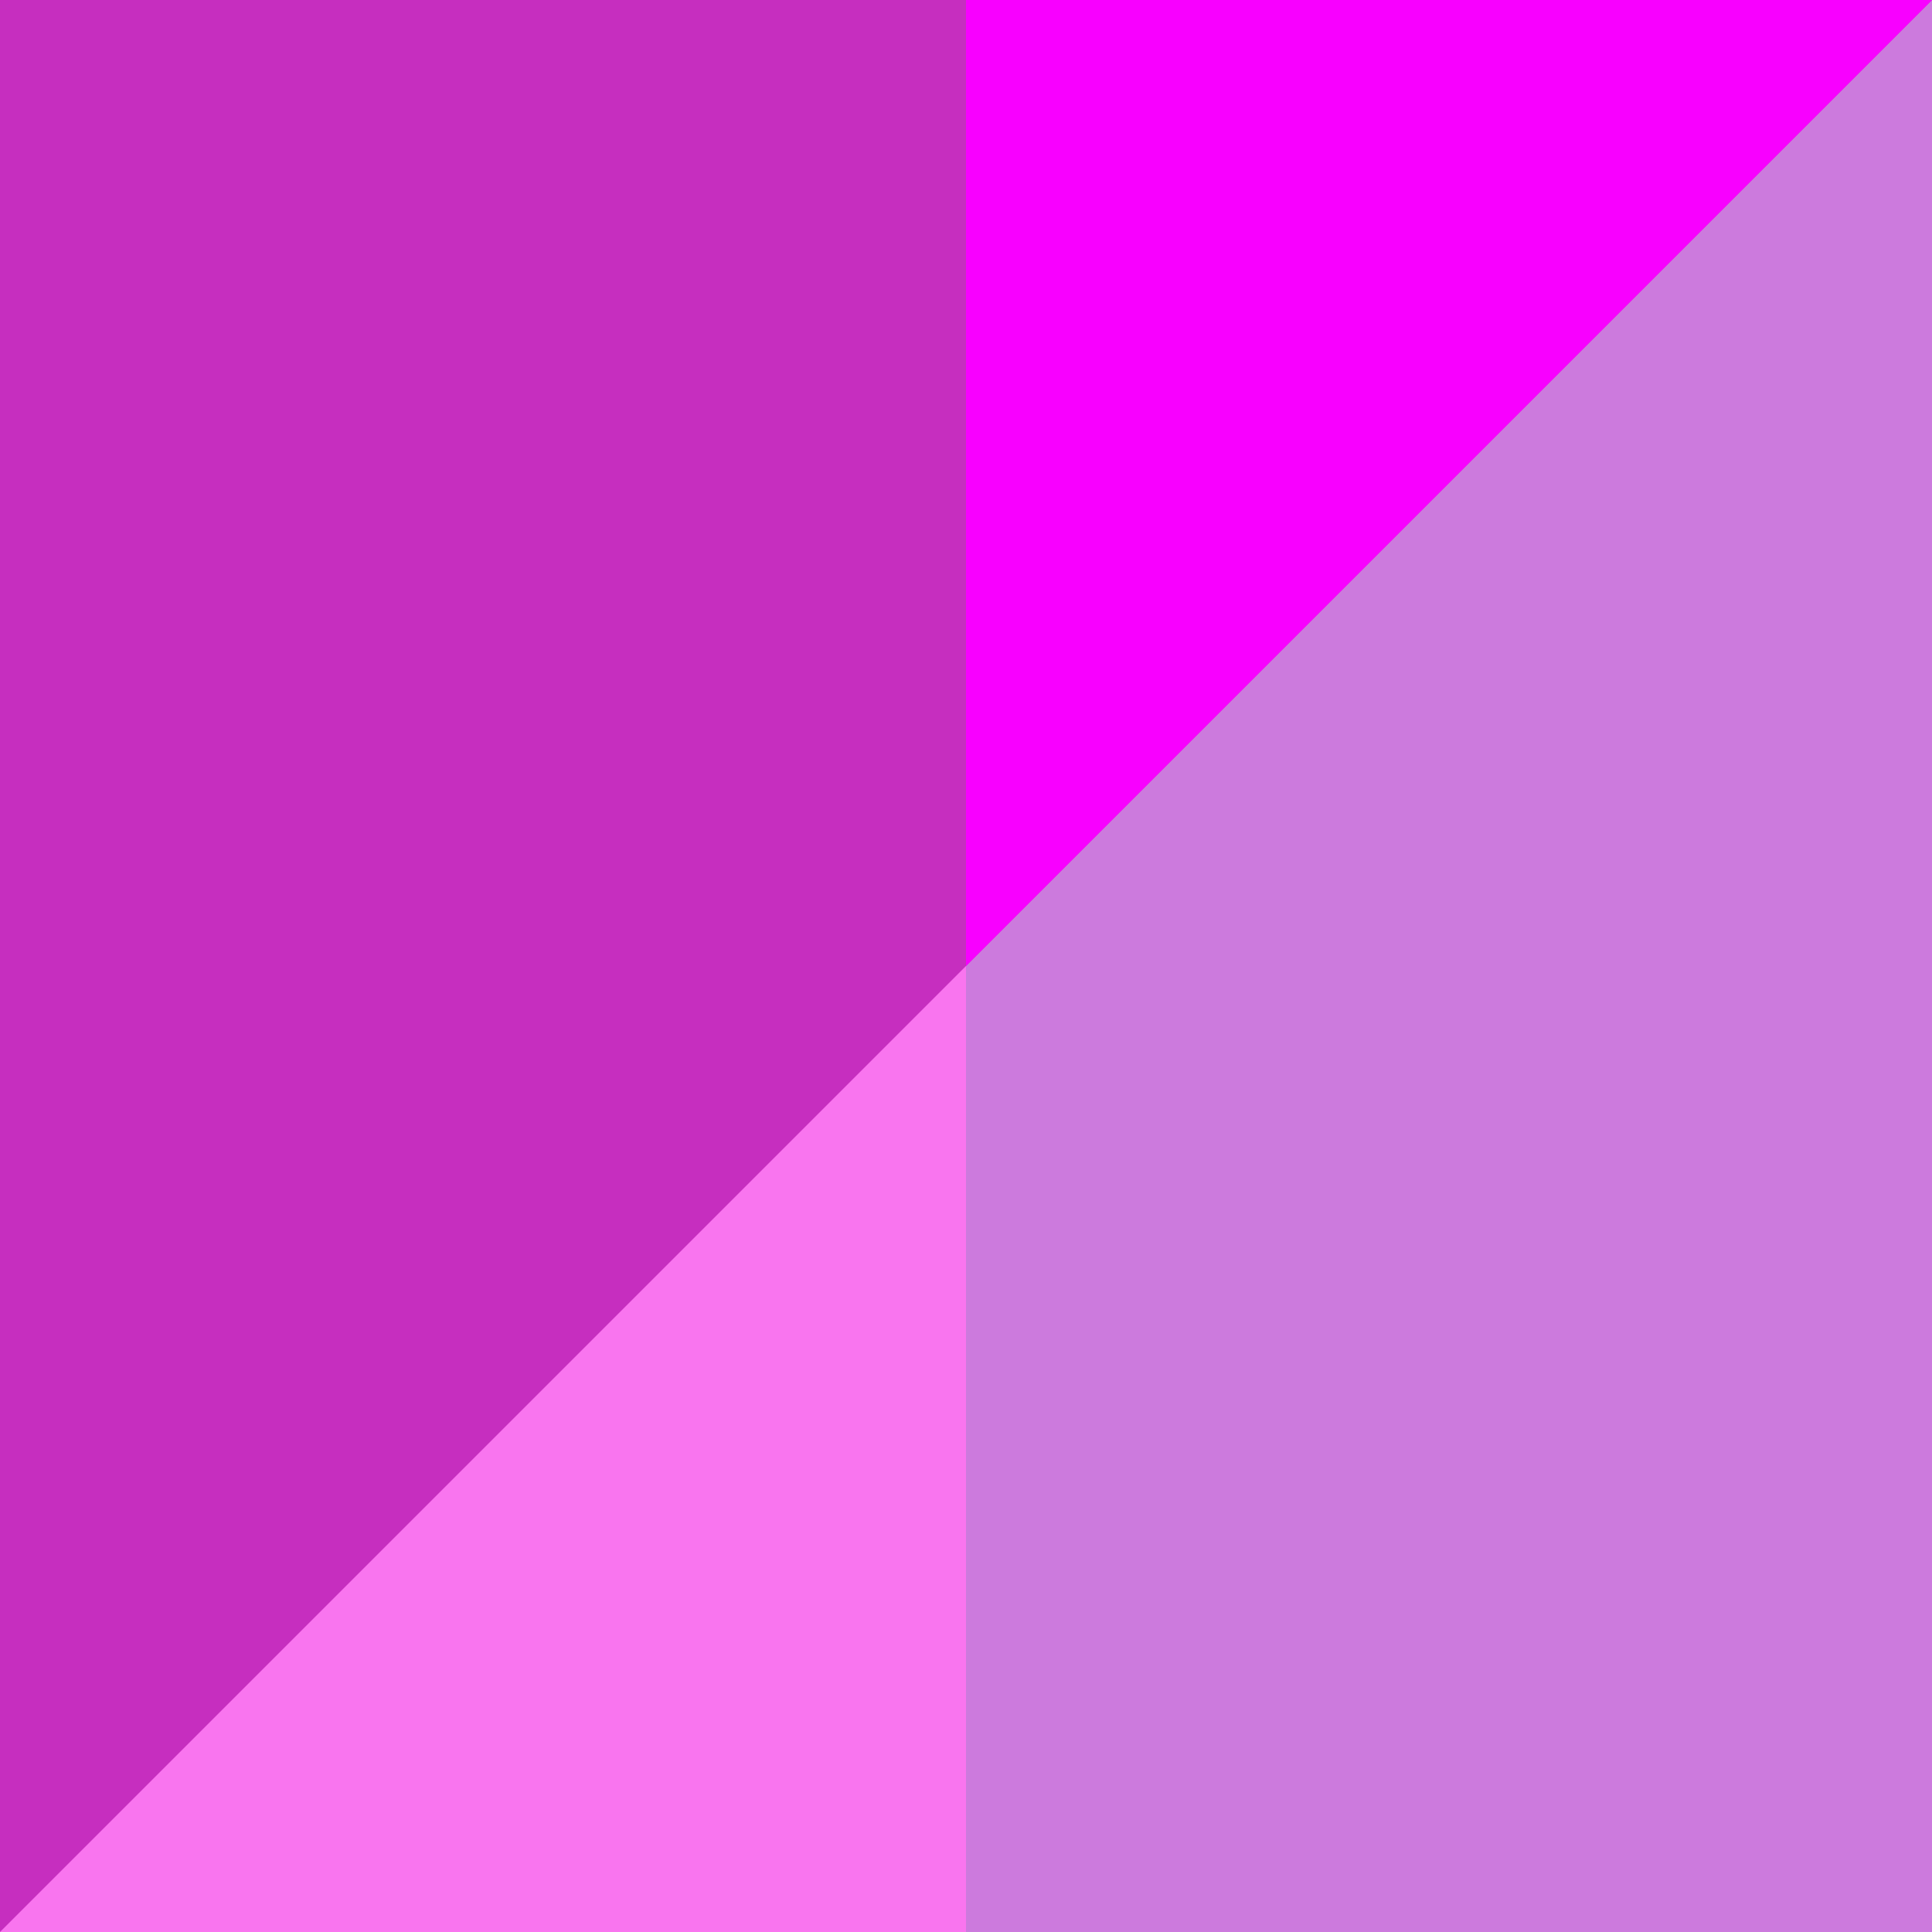
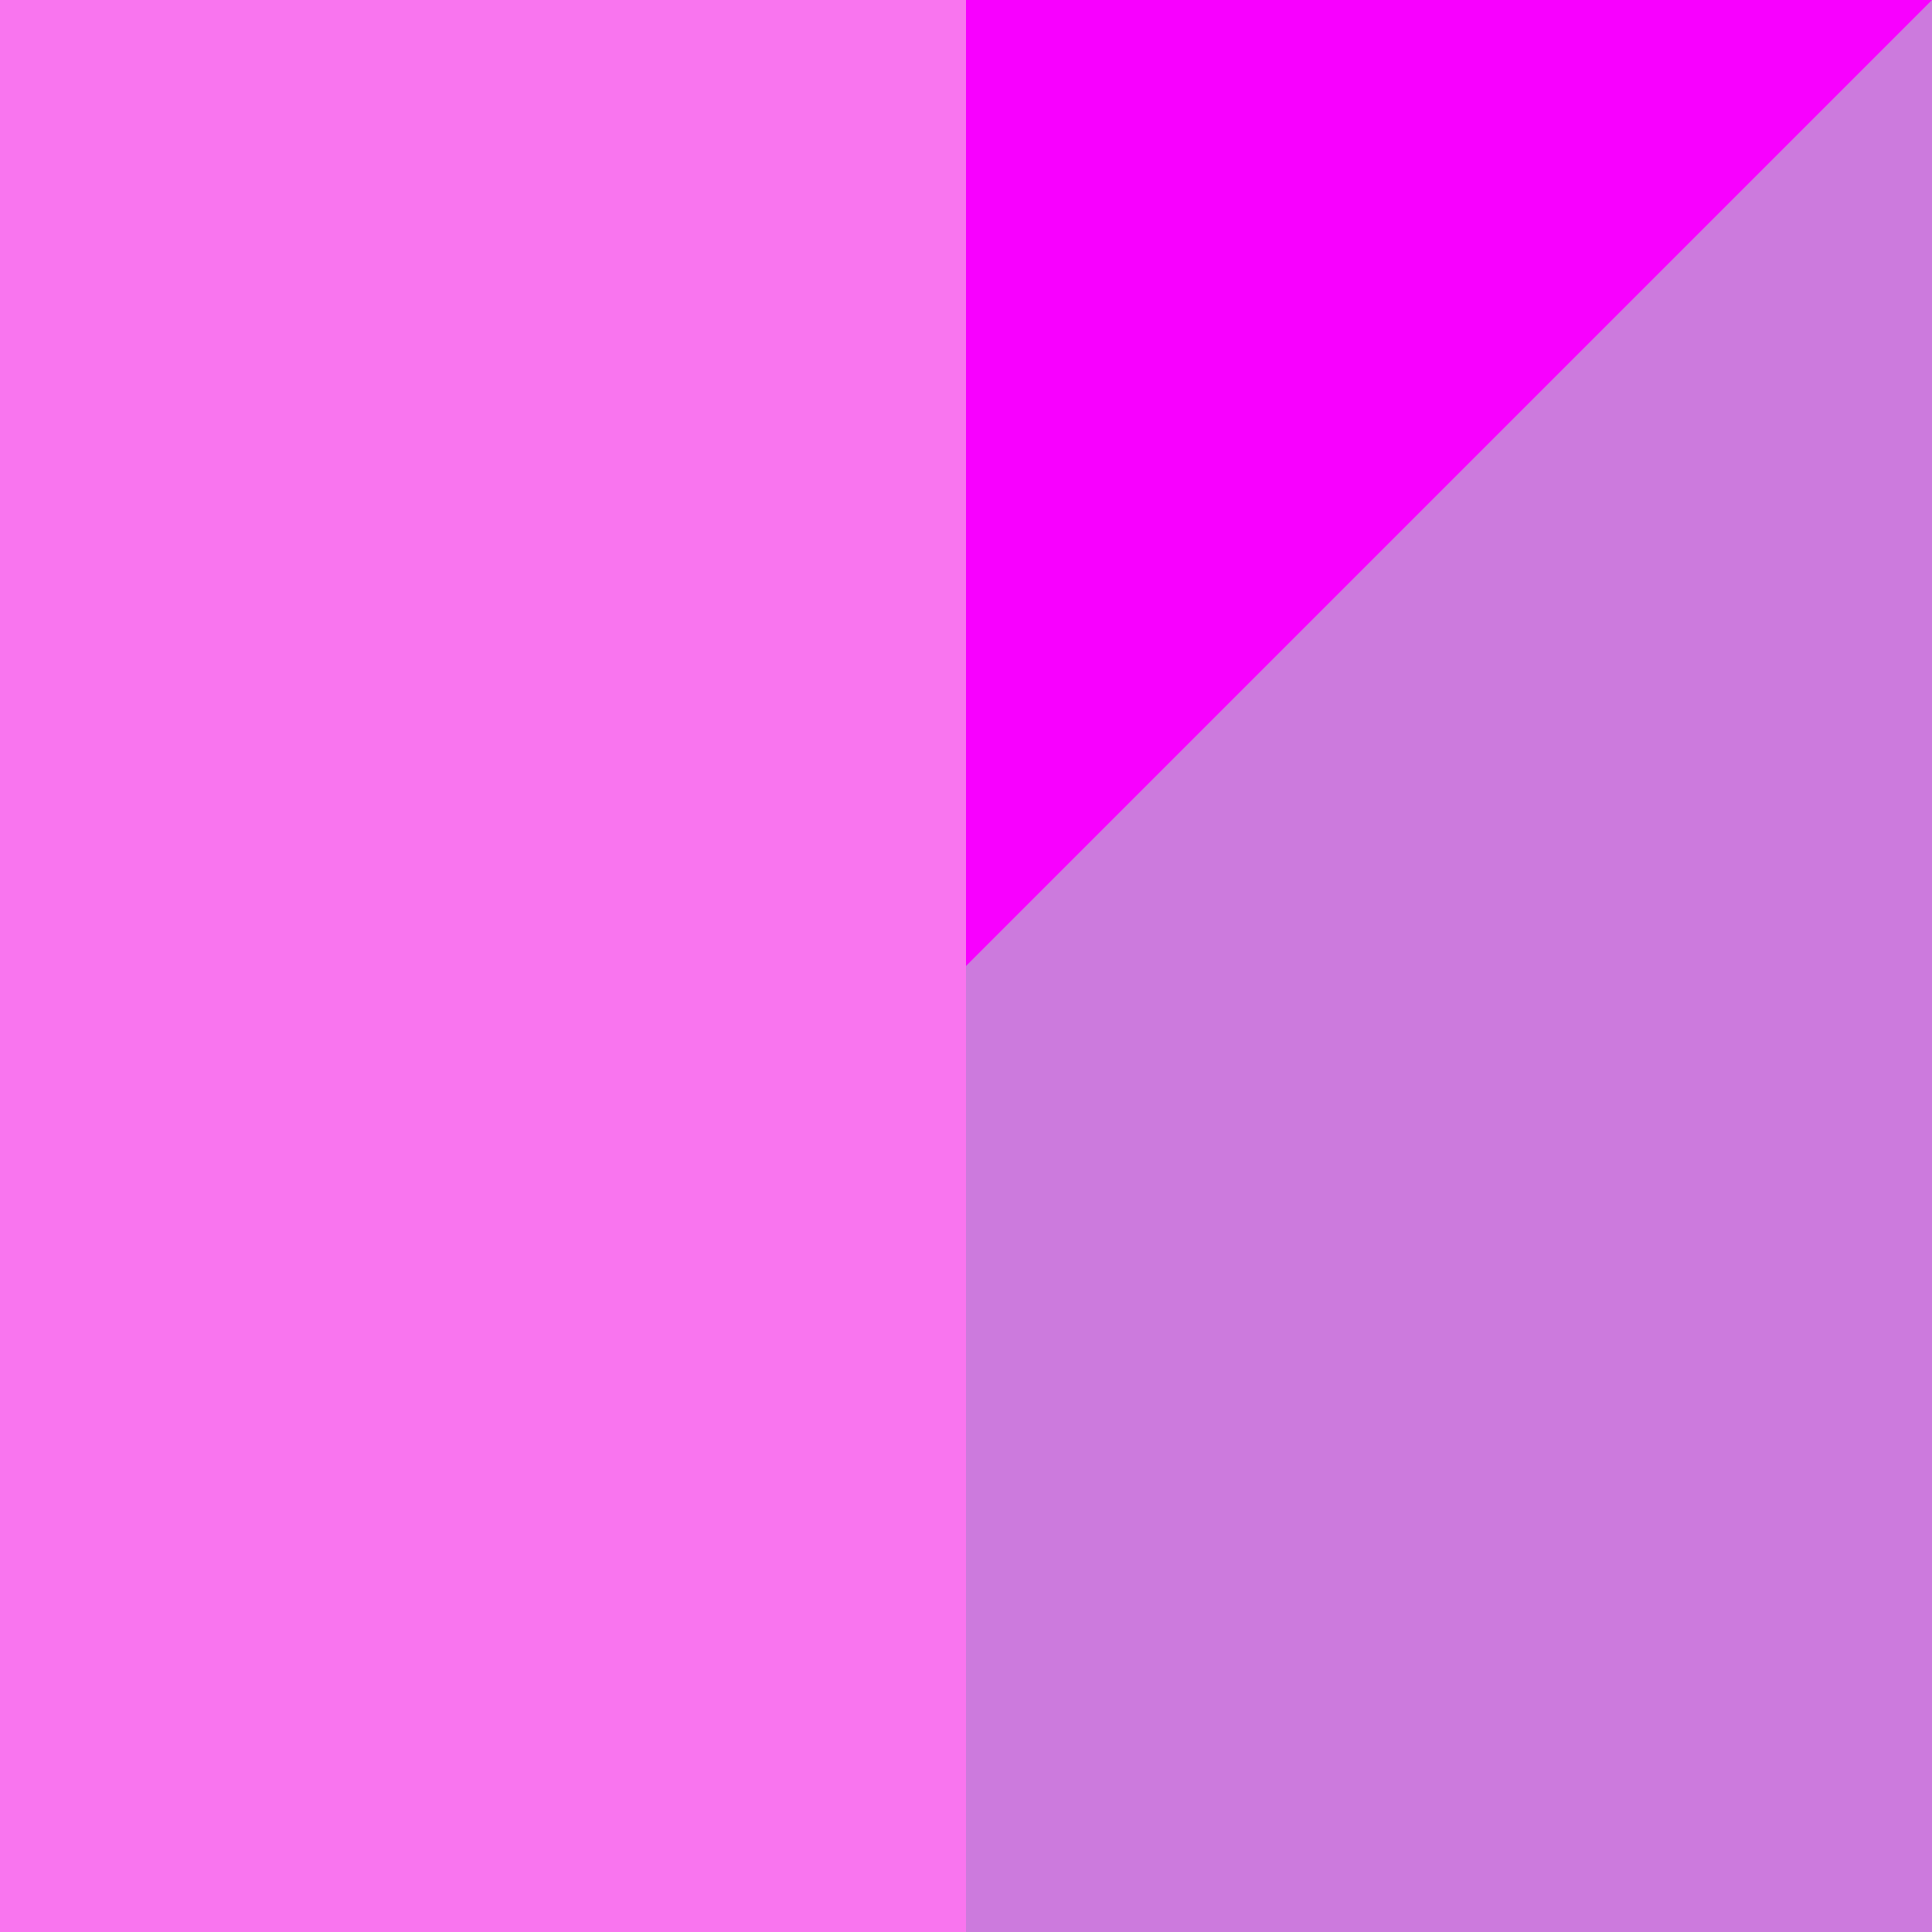
<svg xmlns="http://www.w3.org/2000/svg" id="Capa_1" version="1.1" viewBox="0 0 512 512">
  <defs>
    <style> .st0 { fill: #c62ebf; } .st1 { fill: #f800ff; } .st2 { fill: #cc7add; } .st3 { fill: #f975ef; } </style>
  </defs>
  <path class="st3" d="M512,512H0V0h512V512Z" />
  <path class="st2" d="M512,512h-256V0h256V512Z" />
-   <path class="st0" d="M0,512V0h512L0,512Z" />
  <polygon class="st1" points="256 0 256 256 512 0 256 0" />
</svg>